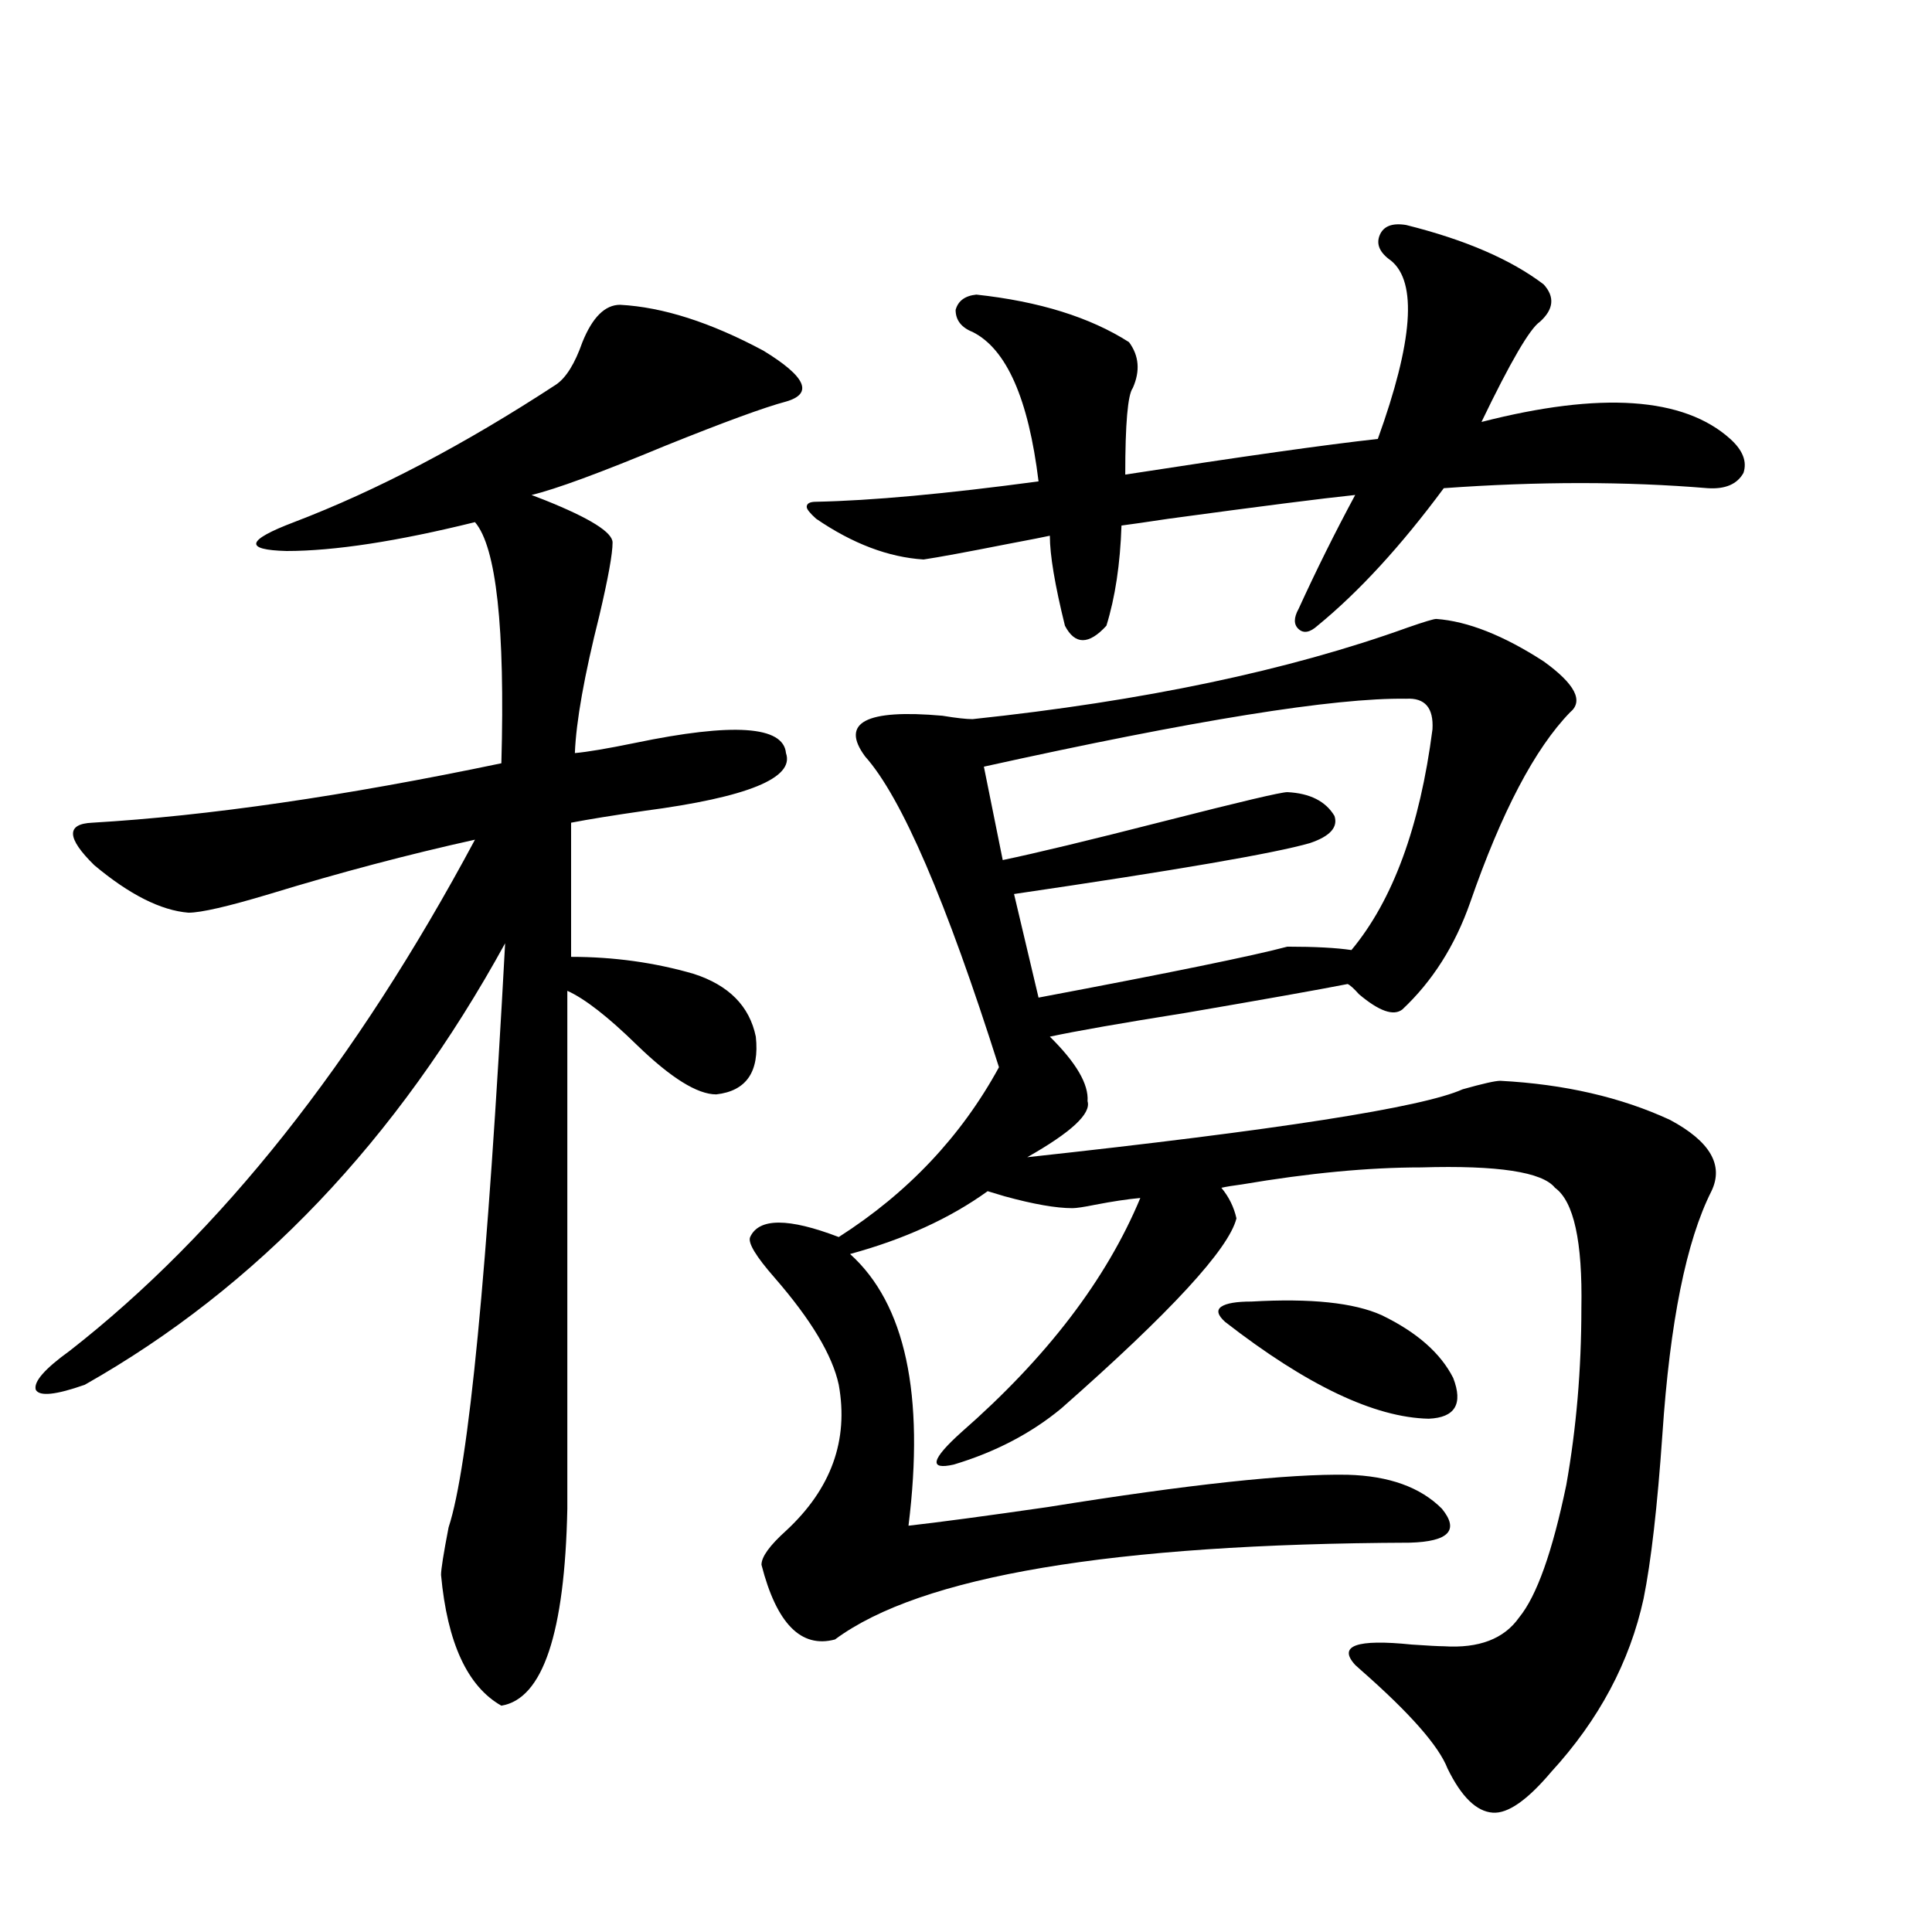
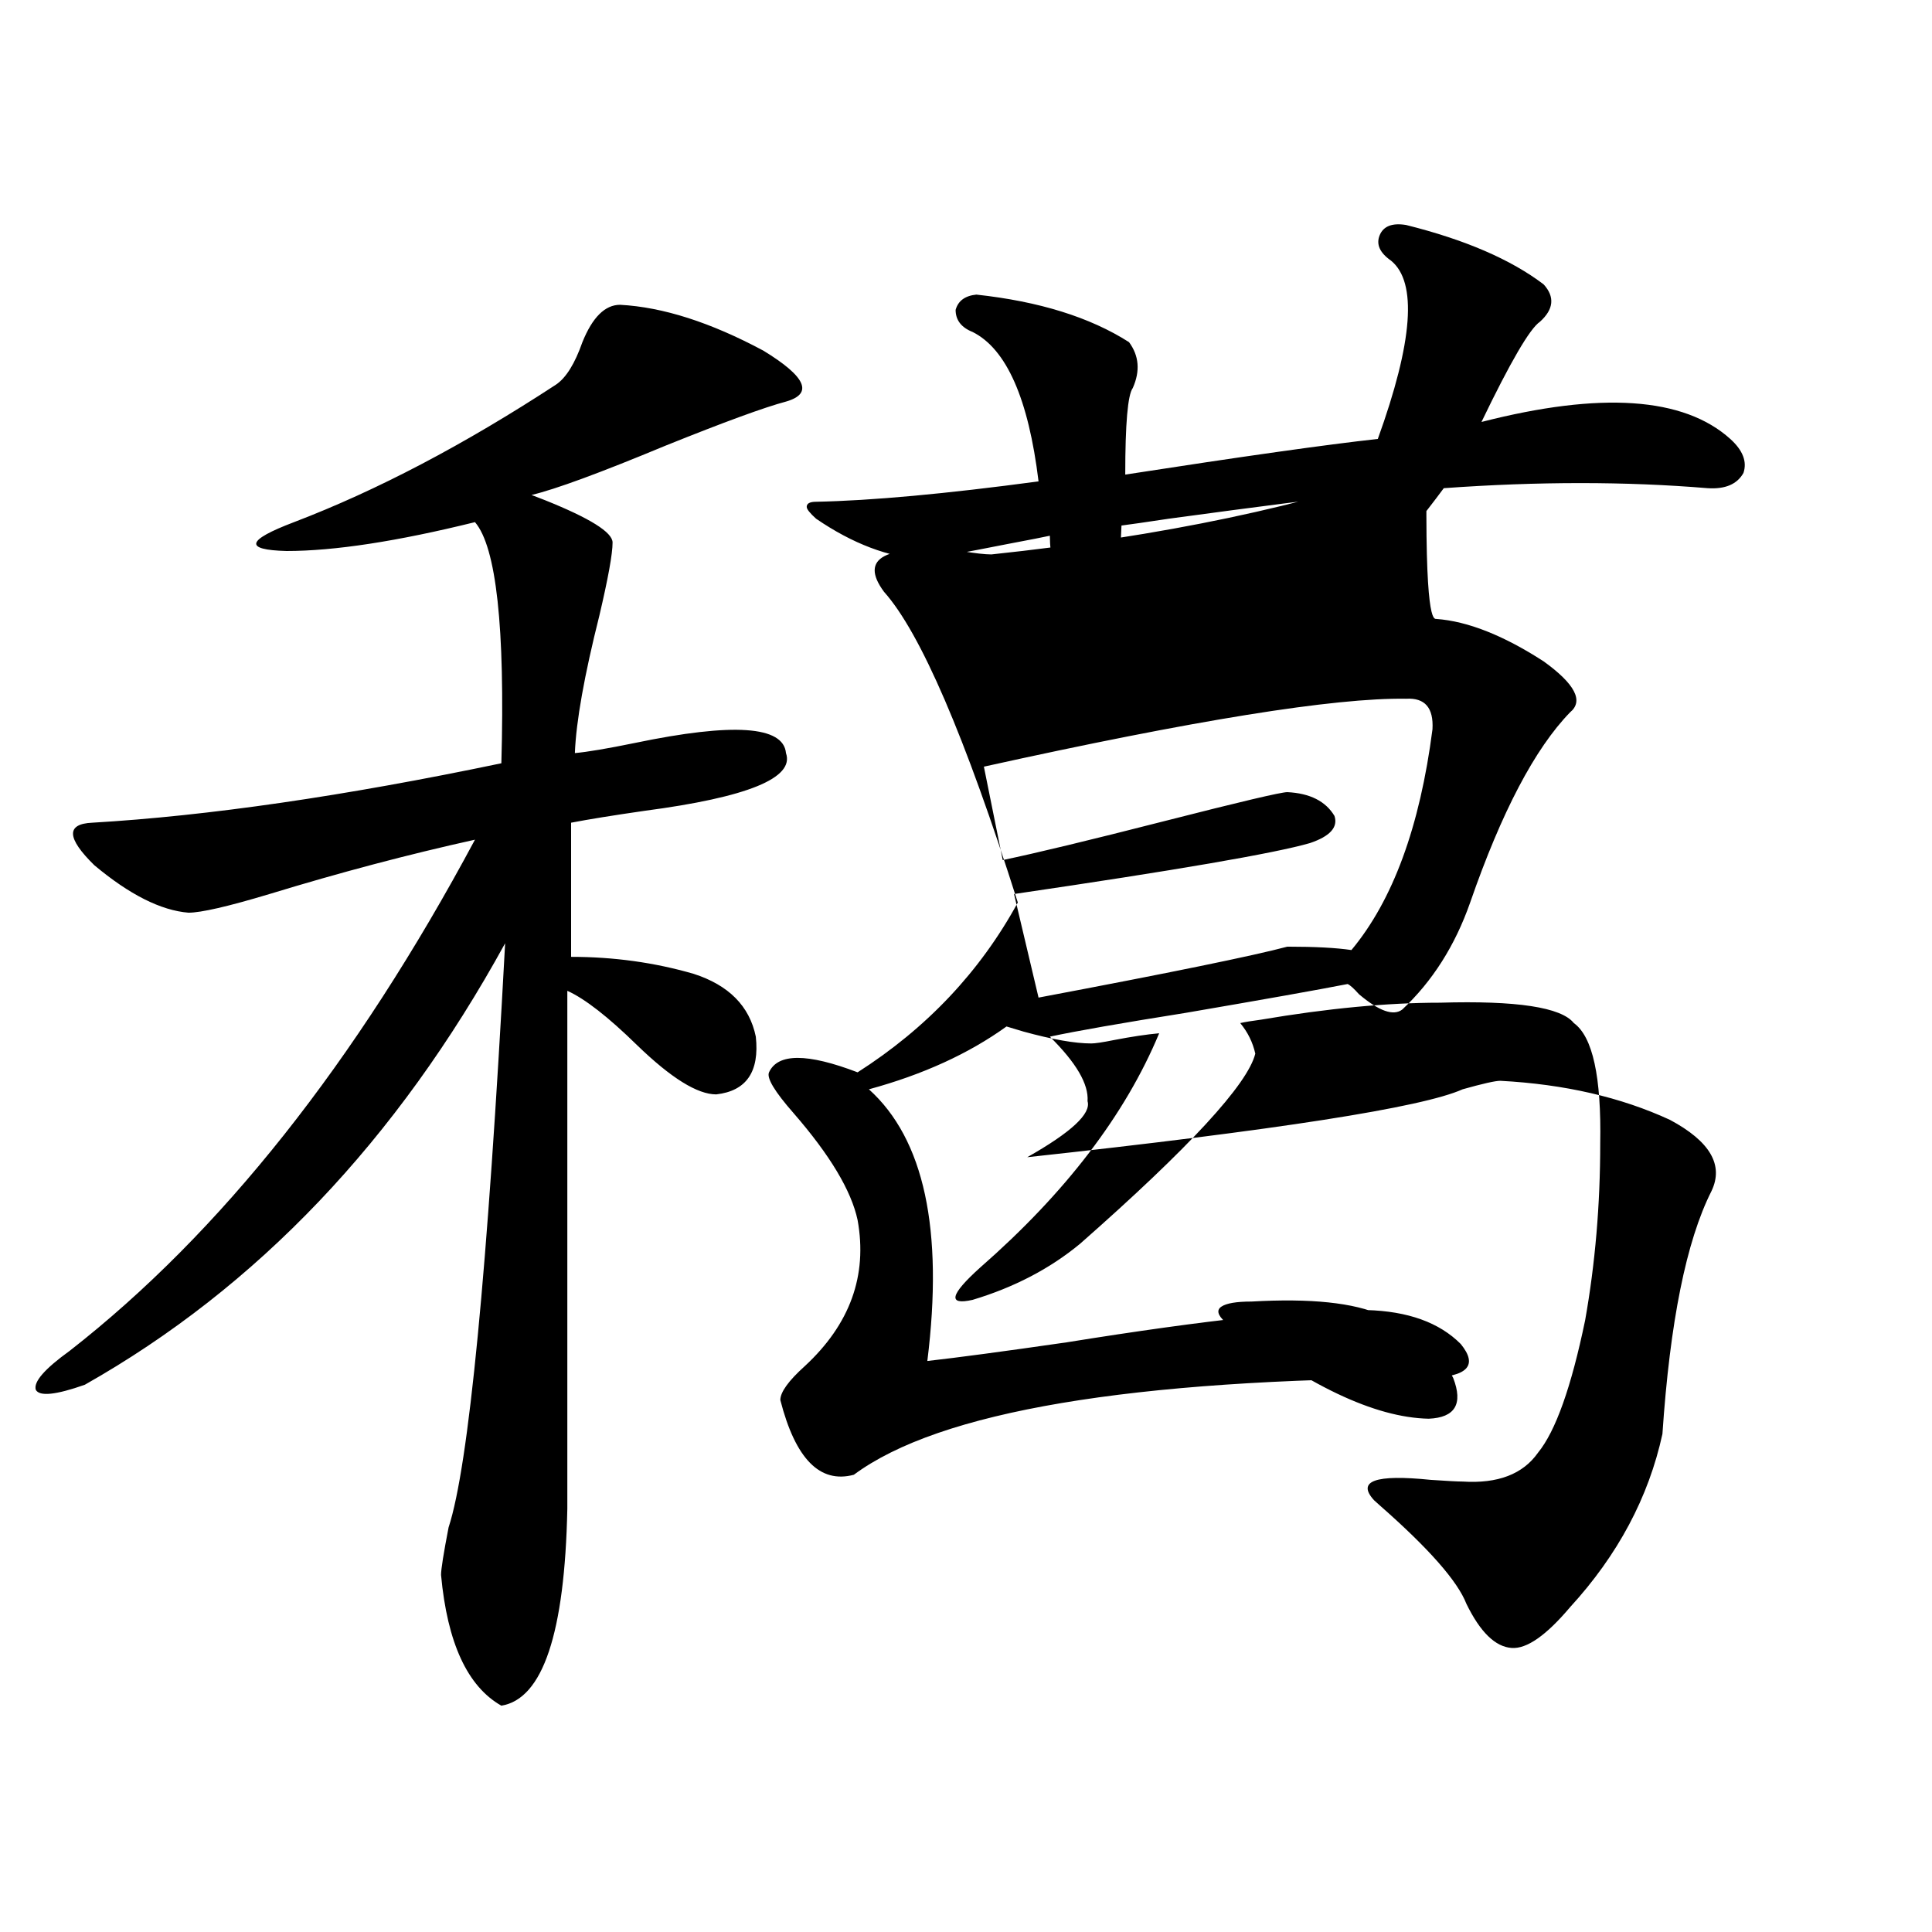
<svg xmlns="http://www.w3.org/2000/svg" version="1.1" id="图层_1" x="0px" y="0px" width="1000px" height="1000px" viewBox="0 0 1000 1000" enable-background="new 0 0 1000 1000" xml:space="preserve">
-   <path d="M320.968,157.762c22.103,1.182,46.828,9.092,74.145,23.73c22.103,13.486,26.005,22.275,11.707,26.367  c-11.067,2.939-31.874,10.547-62.438,22.852c-33.825,14.063-56.919,22.563-69.267,25.488l6.829,2.637  c23.414,9.38,35.121,16.699,35.121,21.973c0,5.864-2.287,18.457-6.829,37.793c-7.805,31.064-12.042,54.795-12.683,71.191  c6.494-0.576,16.905-2.334,31.219-5.273c50.73-10.547,76.736-8.789,78.047,5.273c4.542,12.896-19.847,22.852-73.169,29.883  c-16.265,2.349-28.948,4.395-38.048,6.152v69.434c22.103,0,43.246,2.939,63.413,8.789c18.201,5.864,28.932,16.699,32.194,32.52  c1.951,18.169-4.878,28.125-20.487,29.883c-9.756,0-23.414-8.486-40.975-25.488c-14.969-14.639-26.996-24.019-36.097-28.125v268.066  c-1.311,64.449-12.683,98.438-34.146,101.953c-17.561-9.97-27.972-32.52-31.219-67.676c0-2.925,1.296-11.123,3.902-24.609  c10.396-31.641,20.152-132.412,29.268-302.344C205.514,590.184,133,666.36,43.902,716.746c-14.969,5.273-23.414,6.152-25.365,2.637  c-1.311-4.092,4.542-10.835,17.561-20.215c78.047-60.933,147.954-149.111,209.751-264.551  c-34.481,7.622-69.922,17.002-106.339,28.125c-21.463,6.455-35.457,9.668-41.95,9.668c-14.314-1.167-30.579-9.365-48.779-24.609  c-14.314-14.063-14.634-21.382-0.976-21.973c59.831-3.516,130.393-13.76,211.702-30.762c1.951-70.313-2.607-111.909-13.658-124.805  c-40.334,9.971-72.849,14.941-97.559,14.941c-22.118-0.576-20.823-5.562,3.902-14.941c42.926-16.396,88.123-40.127,135.606-71.191  c5.198-3.516,9.756-10.835,13.658-21.973C306.655,164.217,313.164,157.762,320.968,157.762z M743.397,320.359  c16.25,1.182,34.786,8.501,55.608,21.973c16.25,11.729,20.807,20.518,13.658,26.367c-18.216,18.76-35.456,51.567-51.706,98.438  c-7.805,22.275-19.512,40.732-35.121,55.371c-4.558,3.516-12.042,0.879-22.438-7.91c-2.607-2.925-4.558-4.683-5.854-5.273  c-14.969,2.939-42.926,7.91-83.9,14.941c-33.17,5.273-56.584,9.38-70.242,12.305c13.658,13.486,20.152,24.609,19.512,33.398  c1.951,6.455-8.46,16.123-31.219,29.004c129.418-14.063,204.538-25.776,225.36-35.156c10.396-2.925,16.905-4.395,19.512-4.395  c33.17,1.758,62.438,8.501,87.803,20.215c20.807,11.138,27.957,23.442,21.463,36.914c-13.018,25.791-21.463,67.676-25.365,125.684  c-2.607,37.505-5.854,65.918-9.756,85.254c-7.164,32.809-23.094,62.691-47.804,89.648c-12.363,14.64-22.438,21.671-30.243,21.094  c-8.46-0.59-16.265-8.212-23.414-22.852c-4.558-11.728-19.512-28.715-44.877-50.977c-1.311-1.181-2.286-2.06-2.927-2.637  c-9.115-9.97,0.64-13.485,29.268-10.547c8.445,0.577,13.978,0.879,16.585,0.879c18.201,1.168,31.219-3.817,39.023-14.941  c9.1-11.123,17.225-33.975,24.39-68.555c5.198-29.292,7.805-59.766,7.805-91.406c0.64-34.565-3.902-55.371-13.658-62.402  c-6.509-8.198-29.603-11.714-69.267-10.547c-27.316,0-58.215,2.939-92.681,8.789c-4.558,0.591-8.14,1.182-10.731,1.758  c3.902,4.697,6.494,9.971,7.805,15.82c-3.902,15.82-34.146,48.643-90.729,98.438c-15.609,12.896-34.146,22.563-55.608,29.004  c-13.018,2.939-11.707-2.637,3.902-16.699c44.221-38.672,75.12-79.102,92.681-121.289c-6.509,0.591-14.314,1.758-23.414,3.516  c-5.854,1.182-9.756,1.758-11.707,1.758c-8.46,0-20.167-2.046-35.121-6.152c-3.902-1.167-6.829-2.046-8.78-2.637  c-19.512,14.063-43.261,24.912-71.218,32.52c28.612,25.791,38.688,72.661,30.243,140.625c15.609-1.758,39.664-4.971,72.193-9.668  c72.834-11.714,124.54-17.275,155.118-16.699c21.463,0.591,37.713,6.455,48.779,17.578c9.1,11.138,3.567,17.002-16.585,17.578  c-154.143,0.591-253.332,17.29-297.554,50.098c-17.561,4.684-30.243-8.212-38.048-38.672c0-4.092,4.222-9.956,12.683-17.578  c23.414-21.67,32.514-46.87,27.316-75.586c-3.262-15.229-14.314-33.687-33.17-55.371c-9.756-11.123-13.994-18.154-12.683-21.094  c4.542-9.956,19.832-9.956,45.853,0c35.761-22.852,63.413-52.144,82.925-87.891c-27.316-86.133-50.41-139.746-69.267-160.84  c-13.018-17.578,0.32-24.609,39.999-21.094c7.149,1.182,12.347,1.758,15.609,1.758c88.443-9.365,163.563-25.186,225.36-47.461  C737.208,321.829,742.086,320.359,743.397,320.359z M727.788,116.453c30.563,7.622,54.298,17.881,71.218,30.762  c5.854,6.455,5.198,12.896-1.951,19.336c-5.213,3.516-15.289,20.806-30.243,51.855c61.782-15.82,104.708-12.881,128.777,8.789  c6.494,5.864,8.78,11.729,6.829,17.578c-3.262,5.864-9.436,8.501-18.536,7.91c-42.285-3.516-87.803-3.516-136.582,0  c-22.118,29.883-43.901,53.613-65.364,71.191c-3.902,3.516-7.164,4.106-9.756,1.758c-2.607-2.334-2.607-5.85,0-10.547  c9.1-19.912,18.856-39.551,29.268-58.887c-16.92,1.758-49.115,5.864-96.583,12.305c-11.707,1.758-19.847,2.939-24.39,3.516  c-0.656,19.927-3.262,37.217-7.805,51.855c-9.115,9.971-16.265,9.971-21.463,0c-5.213-21.094-7.805-36.611-7.805-46.582  c-2.607,0.591-10.091,2.061-22.438,4.395c-20.823,4.106-35.121,6.743-42.926,7.91c-18.216-1.167-36.752-8.198-55.608-21.094  c-3.262-2.925-4.878-4.971-4.878-6.152c0-1.758,1.616-2.637,4.878-2.637c28.612-0.576,66.98-4.092,115.119-10.547  c-5.213-42.764-16.585-68.555-34.146-77.344c-5.854-2.334-8.78-6.152-8.78-11.426c1.296-4.683,4.878-7.319,10.731-7.91  c32.514,3.516,58.855,11.729,79.022,24.609c5.198,7.031,5.854,14.941,1.951,23.73c-2.607,3.516-3.902,18.457-3.902,44.824  c60.486-9.365,104.052-15.518,130.729-18.457c18.201-50.386,20.487-81.147,6.829-92.285c-5.854-4.092-7.805-8.486-5.854-13.184  C716.081,117.044,720.623,115.286,727.788,116.453z M727.788,361.668c-37.072-0.576-109.921,11.138-218.531,35.156l9.756,48.34  c16.905-3.516,44.877-10.244,83.9-20.215c39.023-9.956,60.151-14.941,63.413-14.941c11.707,0.591,19.832,4.697,24.39,12.305  c1.951,5.864-2.286,10.547-12.683,14.063c-18.216,5.273-69.267,14.063-153.167,26.367l12.683,53.613  c68.291-12.881,111.217-21.67,128.777-26.367c14.299,0,25.365,0.591,33.17,1.758c21.463-25.776,35.441-63.857,41.95-114.258  C742.086,366.365,737.543,361.092,727.788,361.668z M647.79,673.68c30.563-1.758,53.002,0.591,67.315,7.031  c18.201,8.789,30.563,19.639,37.072,32.52c5.198,13.486,0.976,20.518-12.683,21.094c-27.972-0.576-63.093-17.275-105.363-50.098  c-3.902-3.516-4.558-6.152-1.951-7.91C634.772,674.559,639.985,673.68,647.79,673.68z" />
+   <path d="M320.968,157.762c22.103,1.182,46.828,9.092,74.145,23.73c22.103,13.486,26.005,22.275,11.707,26.367  c-11.067,2.939-31.874,10.547-62.438,22.852c-33.825,14.063-56.919,22.563-69.267,25.488l6.829,2.637  c23.414,9.38,35.121,16.699,35.121,21.973c0,5.864-2.287,18.457-6.829,37.793c-7.805,31.064-12.042,54.795-12.683,71.191  c6.494-0.576,16.905-2.334,31.219-5.273c50.73-10.547,76.736-8.789,78.047,5.273c4.542,12.896-19.847,22.852-73.169,29.883  c-16.265,2.349-28.948,4.395-38.048,6.152v69.434c22.103,0,43.246,2.939,63.413,8.789c18.201,5.864,28.932,16.699,32.194,32.52  c1.951,18.169-4.878,28.125-20.487,29.883c-9.756,0-23.414-8.486-40.975-25.488c-14.969-14.639-26.996-24.019-36.097-28.125v268.066  c-1.311,64.449-12.683,98.438-34.146,101.953c-17.561-9.97-27.972-32.52-31.219-67.676c0-2.925,1.296-11.123,3.902-24.609  c10.396-31.641,20.152-132.412,29.268-302.344C205.514,590.184,133,666.36,43.902,716.746c-14.969,5.273-23.414,6.152-25.365,2.637  c-1.311-4.092,4.542-10.835,17.561-20.215c78.047-60.933,147.954-149.111,209.751-264.551  c-34.481,7.622-69.922,17.002-106.339,28.125c-21.463,6.455-35.457,9.668-41.95,9.668c-14.314-1.167-30.579-9.365-48.779-24.609  c-14.314-14.063-14.634-21.382-0.976-21.973c59.831-3.516,130.393-13.76,211.702-30.762c1.951-70.313-2.607-111.909-13.658-124.805  c-40.334,9.971-72.849,14.941-97.559,14.941c-22.118-0.576-20.823-5.562,3.902-14.941c42.926-16.396,88.123-40.127,135.606-71.191  c5.198-3.516,9.756-10.835,13.658-21.973C306.655,164.217,313.164,157.762,320.968,157.762z M743.397,320.359  c16.25,1.182,34.786,8.501,55.608,21.973c16.25,11.729,20.807,20.518,13.658,26.367c-18.216,18.76-35.456,51.567-51.706,98.438  c-7.805,22.275-19.512,40.732-35.121,55.371c-4.558,3.516-12.042,0.879-22.438-7.91c-2.607-2.925-4.558-4.683-5.854-5.273  c-14.969,2.939-42.926,7.91-83.9,14.941c-33.17,5.273-56.584,9.38-70.242,12.305c13.658,13.486,20.152,24.609,19.512,33.398  c1.951,6.455-8.46,16.123-31.219,29.004c129.418-14.063,204.538-25.776,225.36-35.156c10.396-2.925,16.905-4.395,19.512-4.395  c33.17,1.758,62.438,8.501,87.803,20.215c20.807,11.138,27.957,23.442,21.463,36.914c-13.018,25.791-21.463,67.676-25.365,125.684  c-7.164,32.809-23.094,62.691-47.804,89.648c-12.363,14.64-22.438,21.671-30.243,21.094  c-8.46-0.59-16.265-8.212-23.414-22.852c-4.558-11.728-19.512-28.715-44.877-50.977c-1.311-1.181-2.286-2.06-2.927-2.637  c-9.115-9.97,0.64-13.485,29.268-10.547c8.445,0.577,13.978,0.879,16.585,0.879c18.201,1.168,31.219-3.817,39.023-14.941  c9.1-11.123,17.225-33.975,24.39-68.555c5.198-29.292,7.805-59.766,7.805-91.406c0.64-34.565-3.902-55.371-13.658-62.402  c-6.509-8.198-29.603-11.714-69.267-10.547c-27.316,0-58.215,2.939-92.681,8.789c-4.558,0.591-8.14,1.182-10.731,1.758  c3.902,4.697,6.494,9.971,7.805,15.82c-3.902,15.82-34.146,48.643-90.729,98.438c-15.609,12.896-34.146,22.563-55.608,29.004  c-13.018,2.939-11.707-2.637,3.902-16.699c44.221-38.672,75.12-79.102,92.681-121.289c-6.509,0.591-14.314,1.758-23.414,3.516  c-5.854,1.182-9.756,1.758-11.707,1.758c-8.46,0-20.167-2.046-35.121-6.152c-3.902-1.167-6.829-2.046-8.78-2.637  c-19.512,14.063-43.261,24.912-71.218,32.52c28.612,25.791,38.688,72.661,30.243,140.625c15.609-1.758,39.664-4.971,72.193-9.668  c72.834-11.714,124.54-17.275,155.118-16.699c21.463,0.591,37.713,6.455,48.779,17.578c9.1,11.138,3.567,17.002-16.585,17.578  c-154.143,0.591-253.332,17.29-297.554,50.098c-17.561,4.684-30.243-8.212-38.048-38.672c0-4.092,4.222-9.956,12.683-17.578  c23.414-21.67,32.514-46.87,27.316-75.586c-3.262-15.229-14.314-33.687-33.17-55.371c-9.756-11.123-13.994-18.154-12.683-21.094  c4.542-9.956,19.832-9.956,45.853,0c35.761-22.852,63.413-52.144,82.925-87.891c-27.316-86.133-50.41-139.746-69.267-160.84  c-13.018-17.578,0.32-24.609,39.999-21.094c7.149,1.182,12.347,1.758,15.609,1.758c88.443-9.365,163.563-25.186,225.36-47.461  C737.208,321.829,742.086,320.359,743.397,320.359z M727.788,116.453c30.563,7.622,54.298,17.881,71.218,30.762  c5.854,6.455,5.198,12.896-1.951,19.336c-5.213,3.516-15.289,20.806-30.243,51.855c61.782-15.82,104.708-12.881,128.777,8.789  c6.494,5.864,8.78,11.729,6.829,17.578c-3.262,5.864-9.436,8.501-18.536,7.91c-42.285-3.516-87.803-3.516-136.582,0  c-22.118,29.883-43.901,53.613-65.364,71.191c-3.902,3.516-7.164,4.106-9.756,1.758c-2.607-2.334-2.607-5.85,0-10.547  c9.1-19.912,18.856-39.551,29.268-58.887c-16.92,1.758-49.115,5.864-96.583,12.305c-11.707,1.758-19.847,2.939-24.39,3.516  c-0.656,19.927-3.262,37.217-7.805,51.855c-9.115,9.971-16.265,9.971-21.463,0c-5.213-21.094-7.805-36.611-7.805-46.582  c-2.607,0.591-10.091,2.061-22.438,4.395c-20.823,4.106-35.121,6.743-42.926,7.91c-18.216-1.167-36.752-8.198-55.608-21.094  c-3.262-2.925-4.878-4.971-4.878-6.152c0-1.758,1.616-2.637,4.878-2.637c28.612-0.576,66.98-4.092,115.119-10.547  c-5.213-42.764-16.585-68.555-34.146-77.344c-5.854-2.334-8.78-6.152-8.78-11.426c1.296-4.683,4.878-7.319,10.731-7.91  c32.514,3.516,58.855,11.729,79.022,24.609c5.198,7.031,5.854,14.941,1.951,23.73c-2.607,3.516-3.902,18.457-3.902,44.824  c60.486-9.365,104.052-15.518,130.729-18.457c18.201-50.386,20.487-81.147,6.829-92.285c-5.854-4.092-7.805-8.486-5.854-13.184  C716.081,117.044,720.623,115.286,727.788,116.453z M727.788,361.668c-37.072-0.576-109.921,11.138-218.531,35.156l9.756,48.34  c16.905-3.516,44.877-10.244,83.9-20.215c39.023-9.956,60.151-14.941,63.413-14.941c11.707,0.591,19.832,4.697,24.39,12.305  c1.951,5.864-2.286,10.547-12.683,14.063c-18.216,5.273-69.267,14.063-153.167,26.367l12.683,53.613  c68.291-12.881,111.217-21.67,128.777-26.367c14.299,0,25.365,0.591,33.17,1.758c21.463-25.776,35.441-63.857,41.95-114.258  C742.086,366.365,737.543,361.092,727.788,361.668z M647.79,673.68c30.563-1.758,53.002,0.591,67.315,7.031  c18.201,8.789,30.563,19.639,37.072,32.52c5.198,13.486,0.976,20.518-12.683,21.094c-27.972-0.576-63.093-17.275-105.363-50.098  c-3.902-3.516-4.558-6.152-1.951-7.91C634.772,674.559,639.985,673.68,647.79,673.68z" />
</svg>